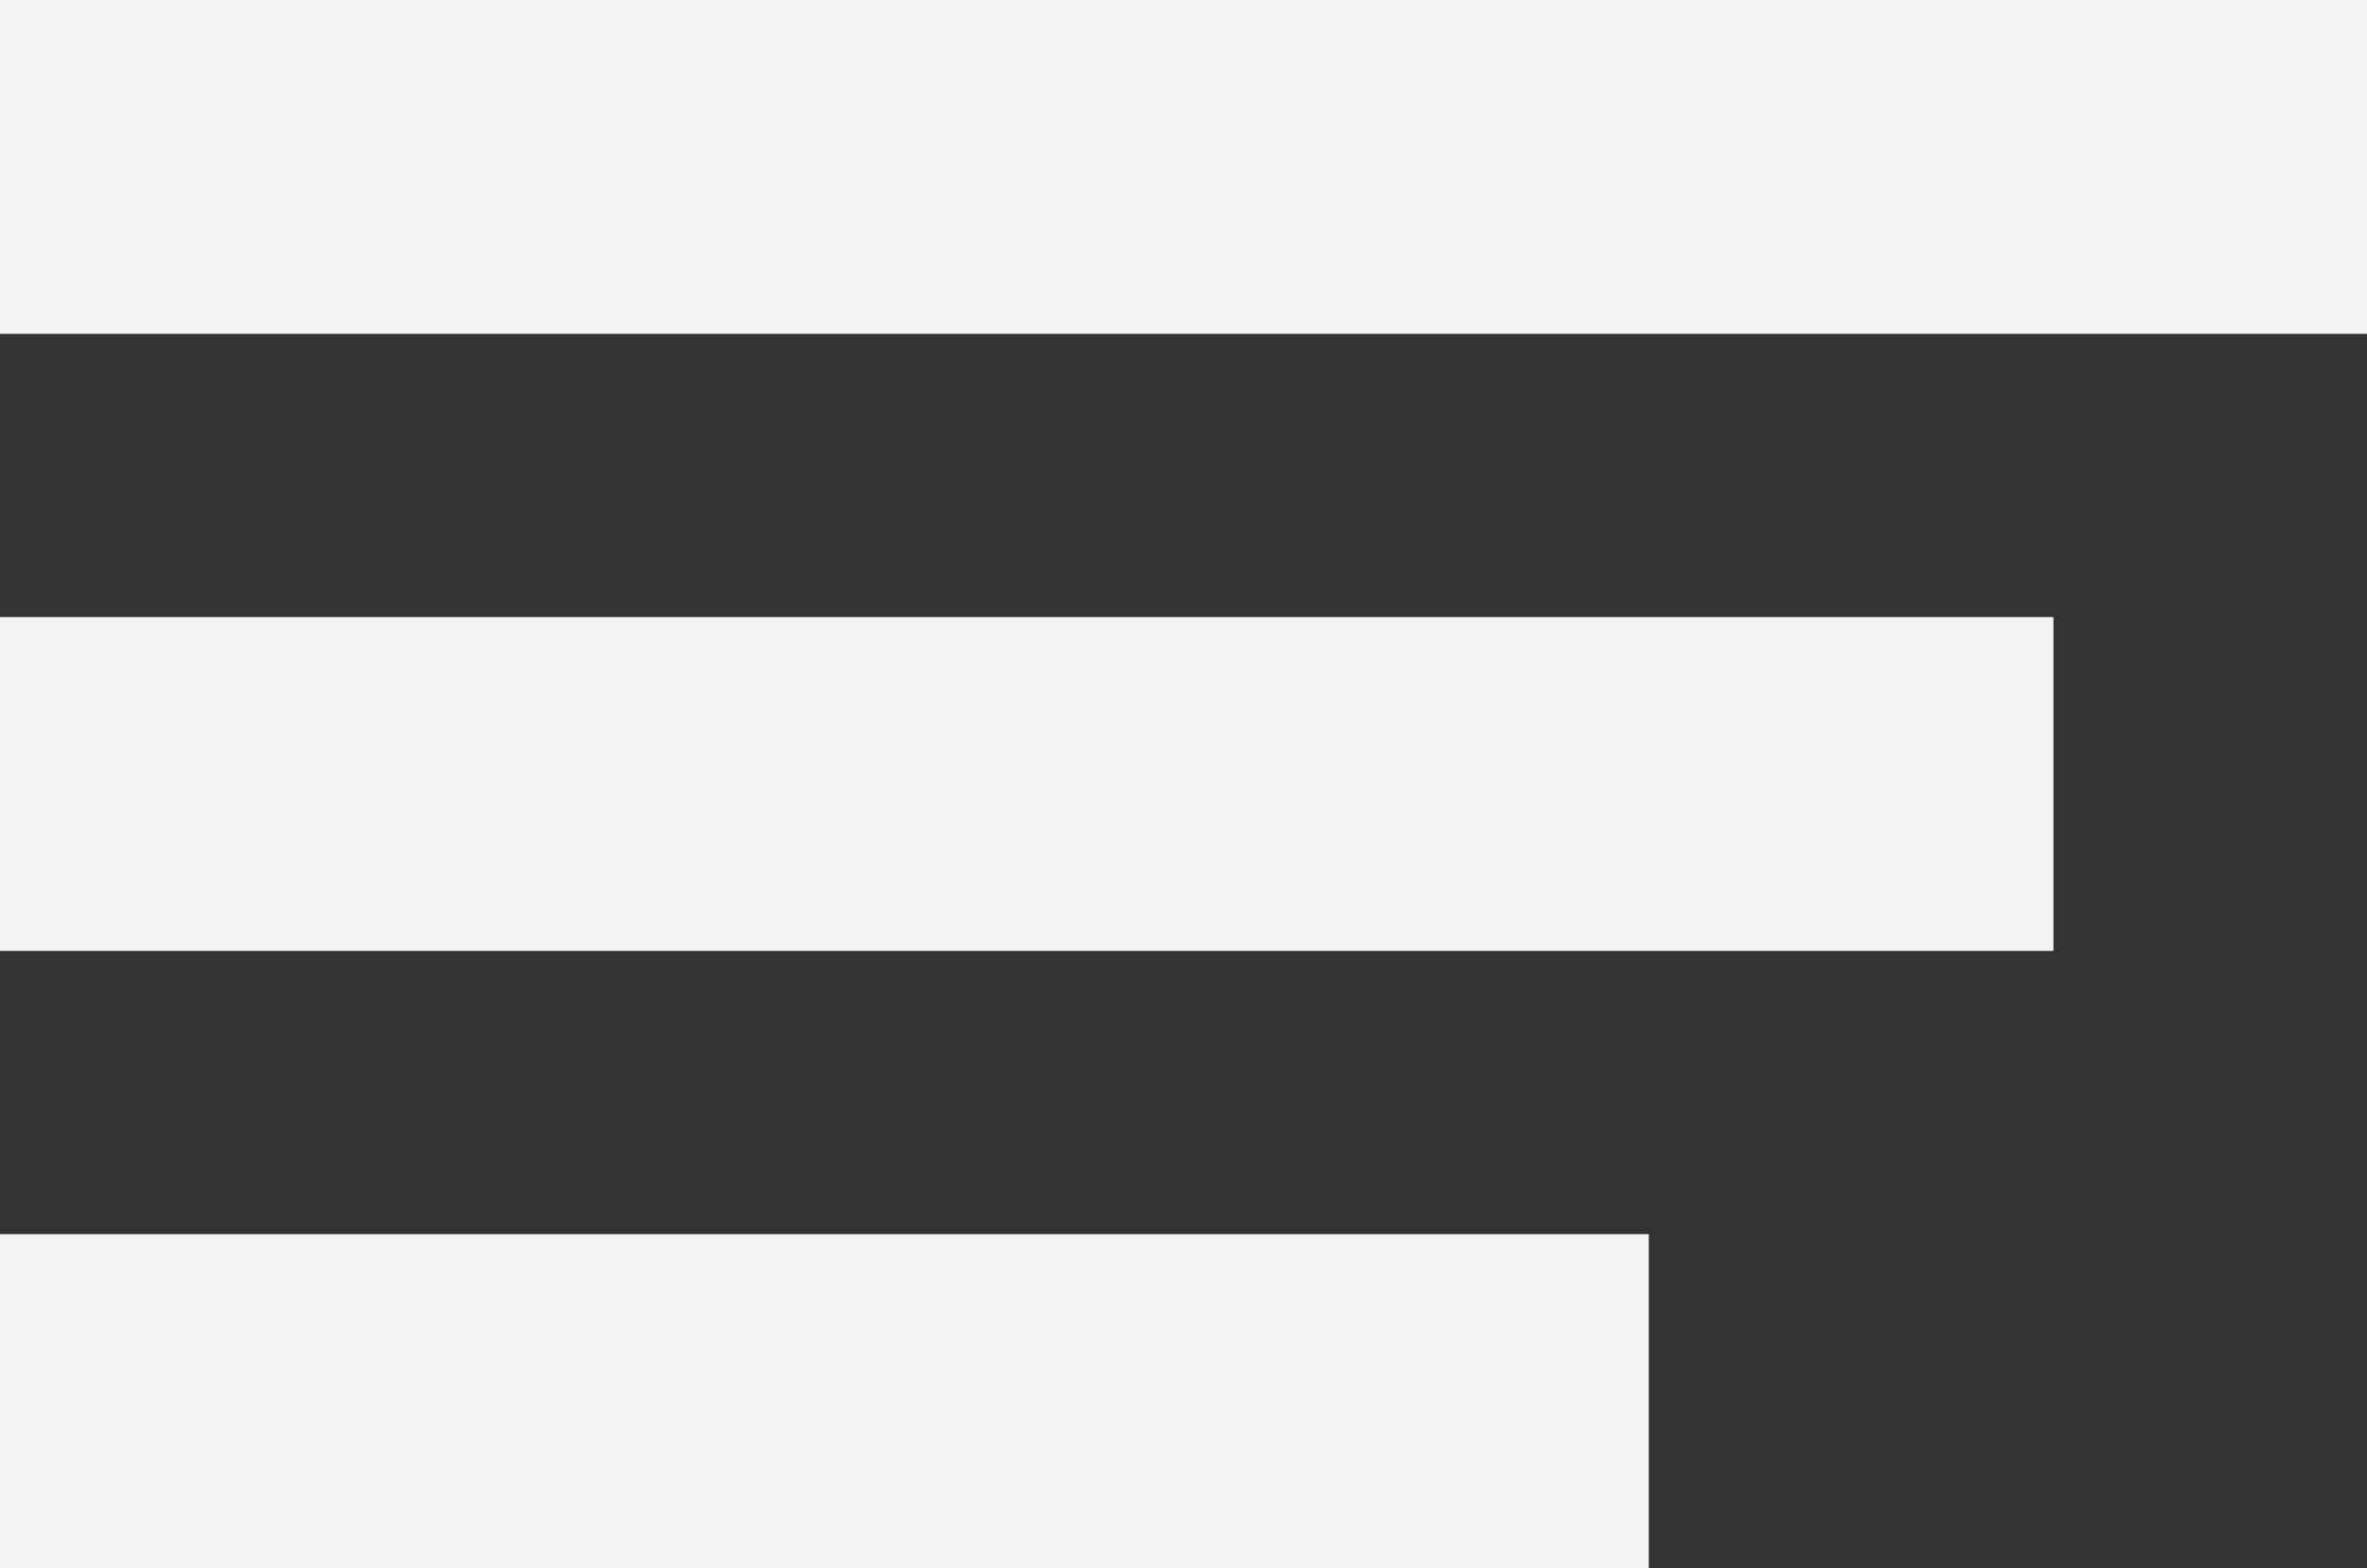
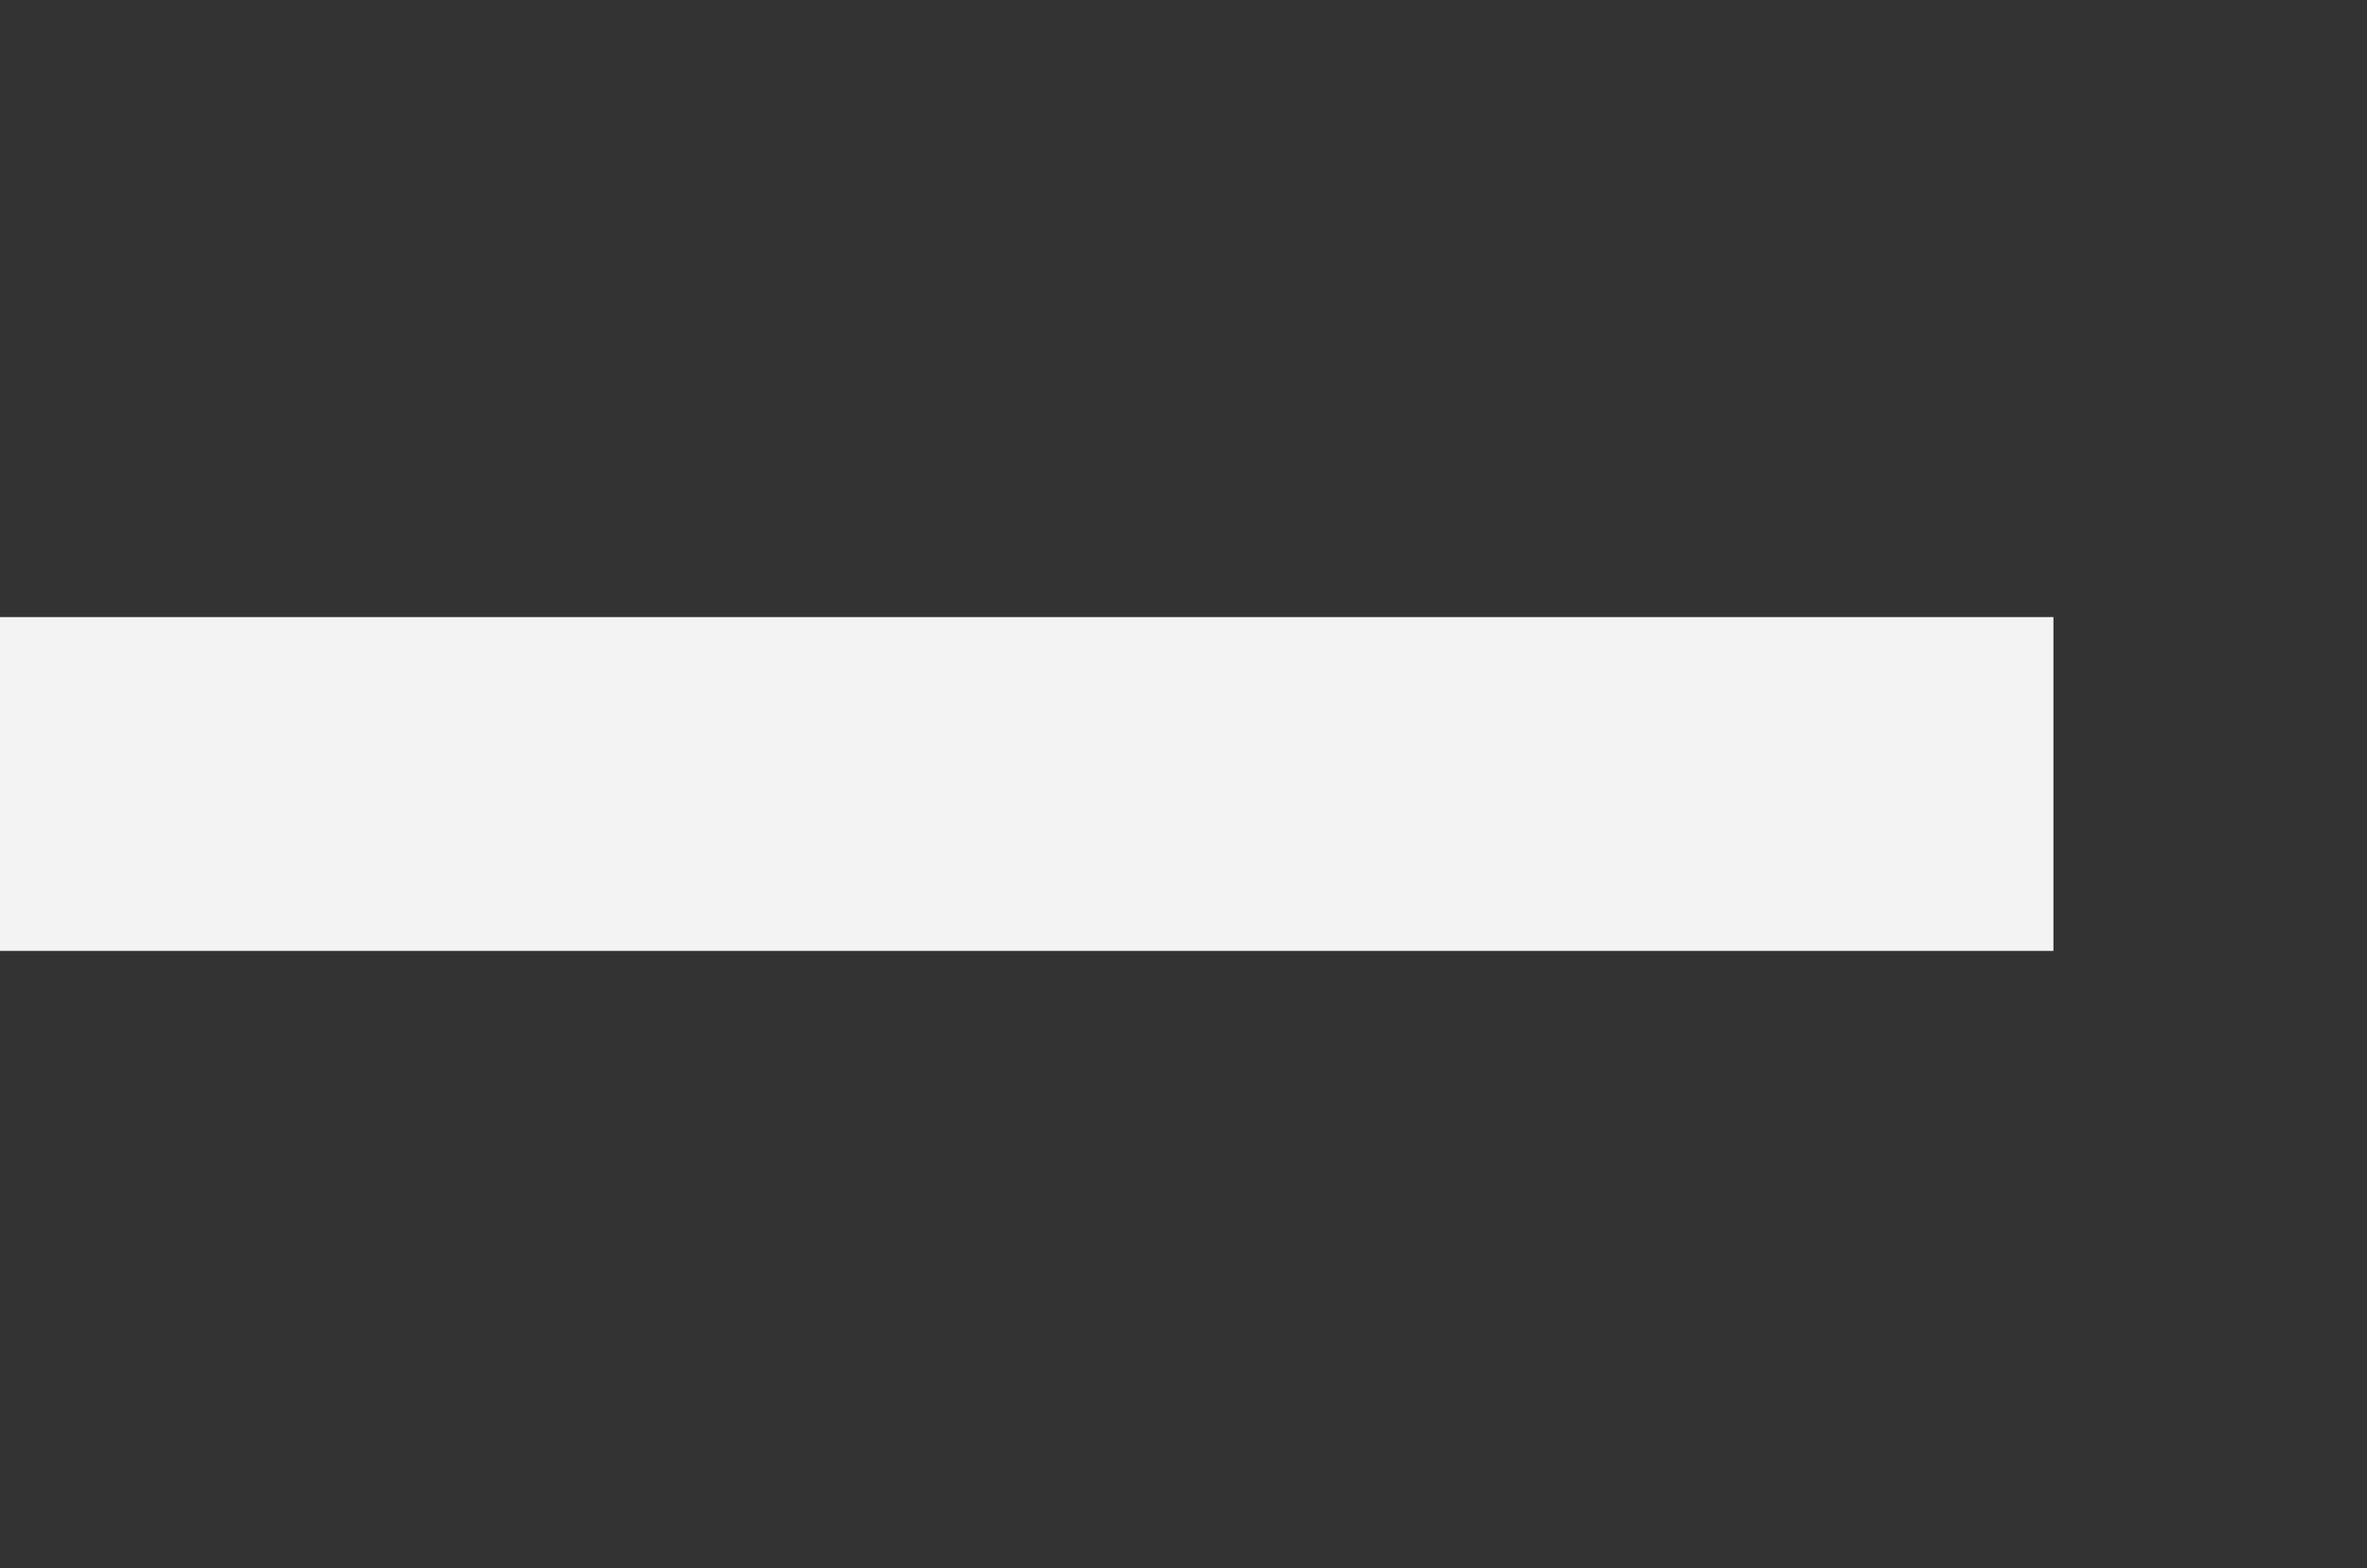
<svg xmlns="http://www.w3.org/2000/svg" id="Layer_2" data-name="Layer 2" viewBox="0 0 234 155">
  <rect x="0" y="0" width="234" height="155" fill="#333333" stroke="none" />
  <defs>
    <style>
      .cls-1 {
        fill: #f3f3f3;
      }
    </style>
  </defs>
  <g id="_ÎÓÈ_1" data-name="—ÎÓÈ_1">
    <g>
-       <rect class="cls-1" width="234" height="33" />
-       <rect class="cls-1" y="122" width="163" height="33" />
      <rect class="cls-1" y="61" width="203" height="33" />
    </g>
  </g>
</svg>